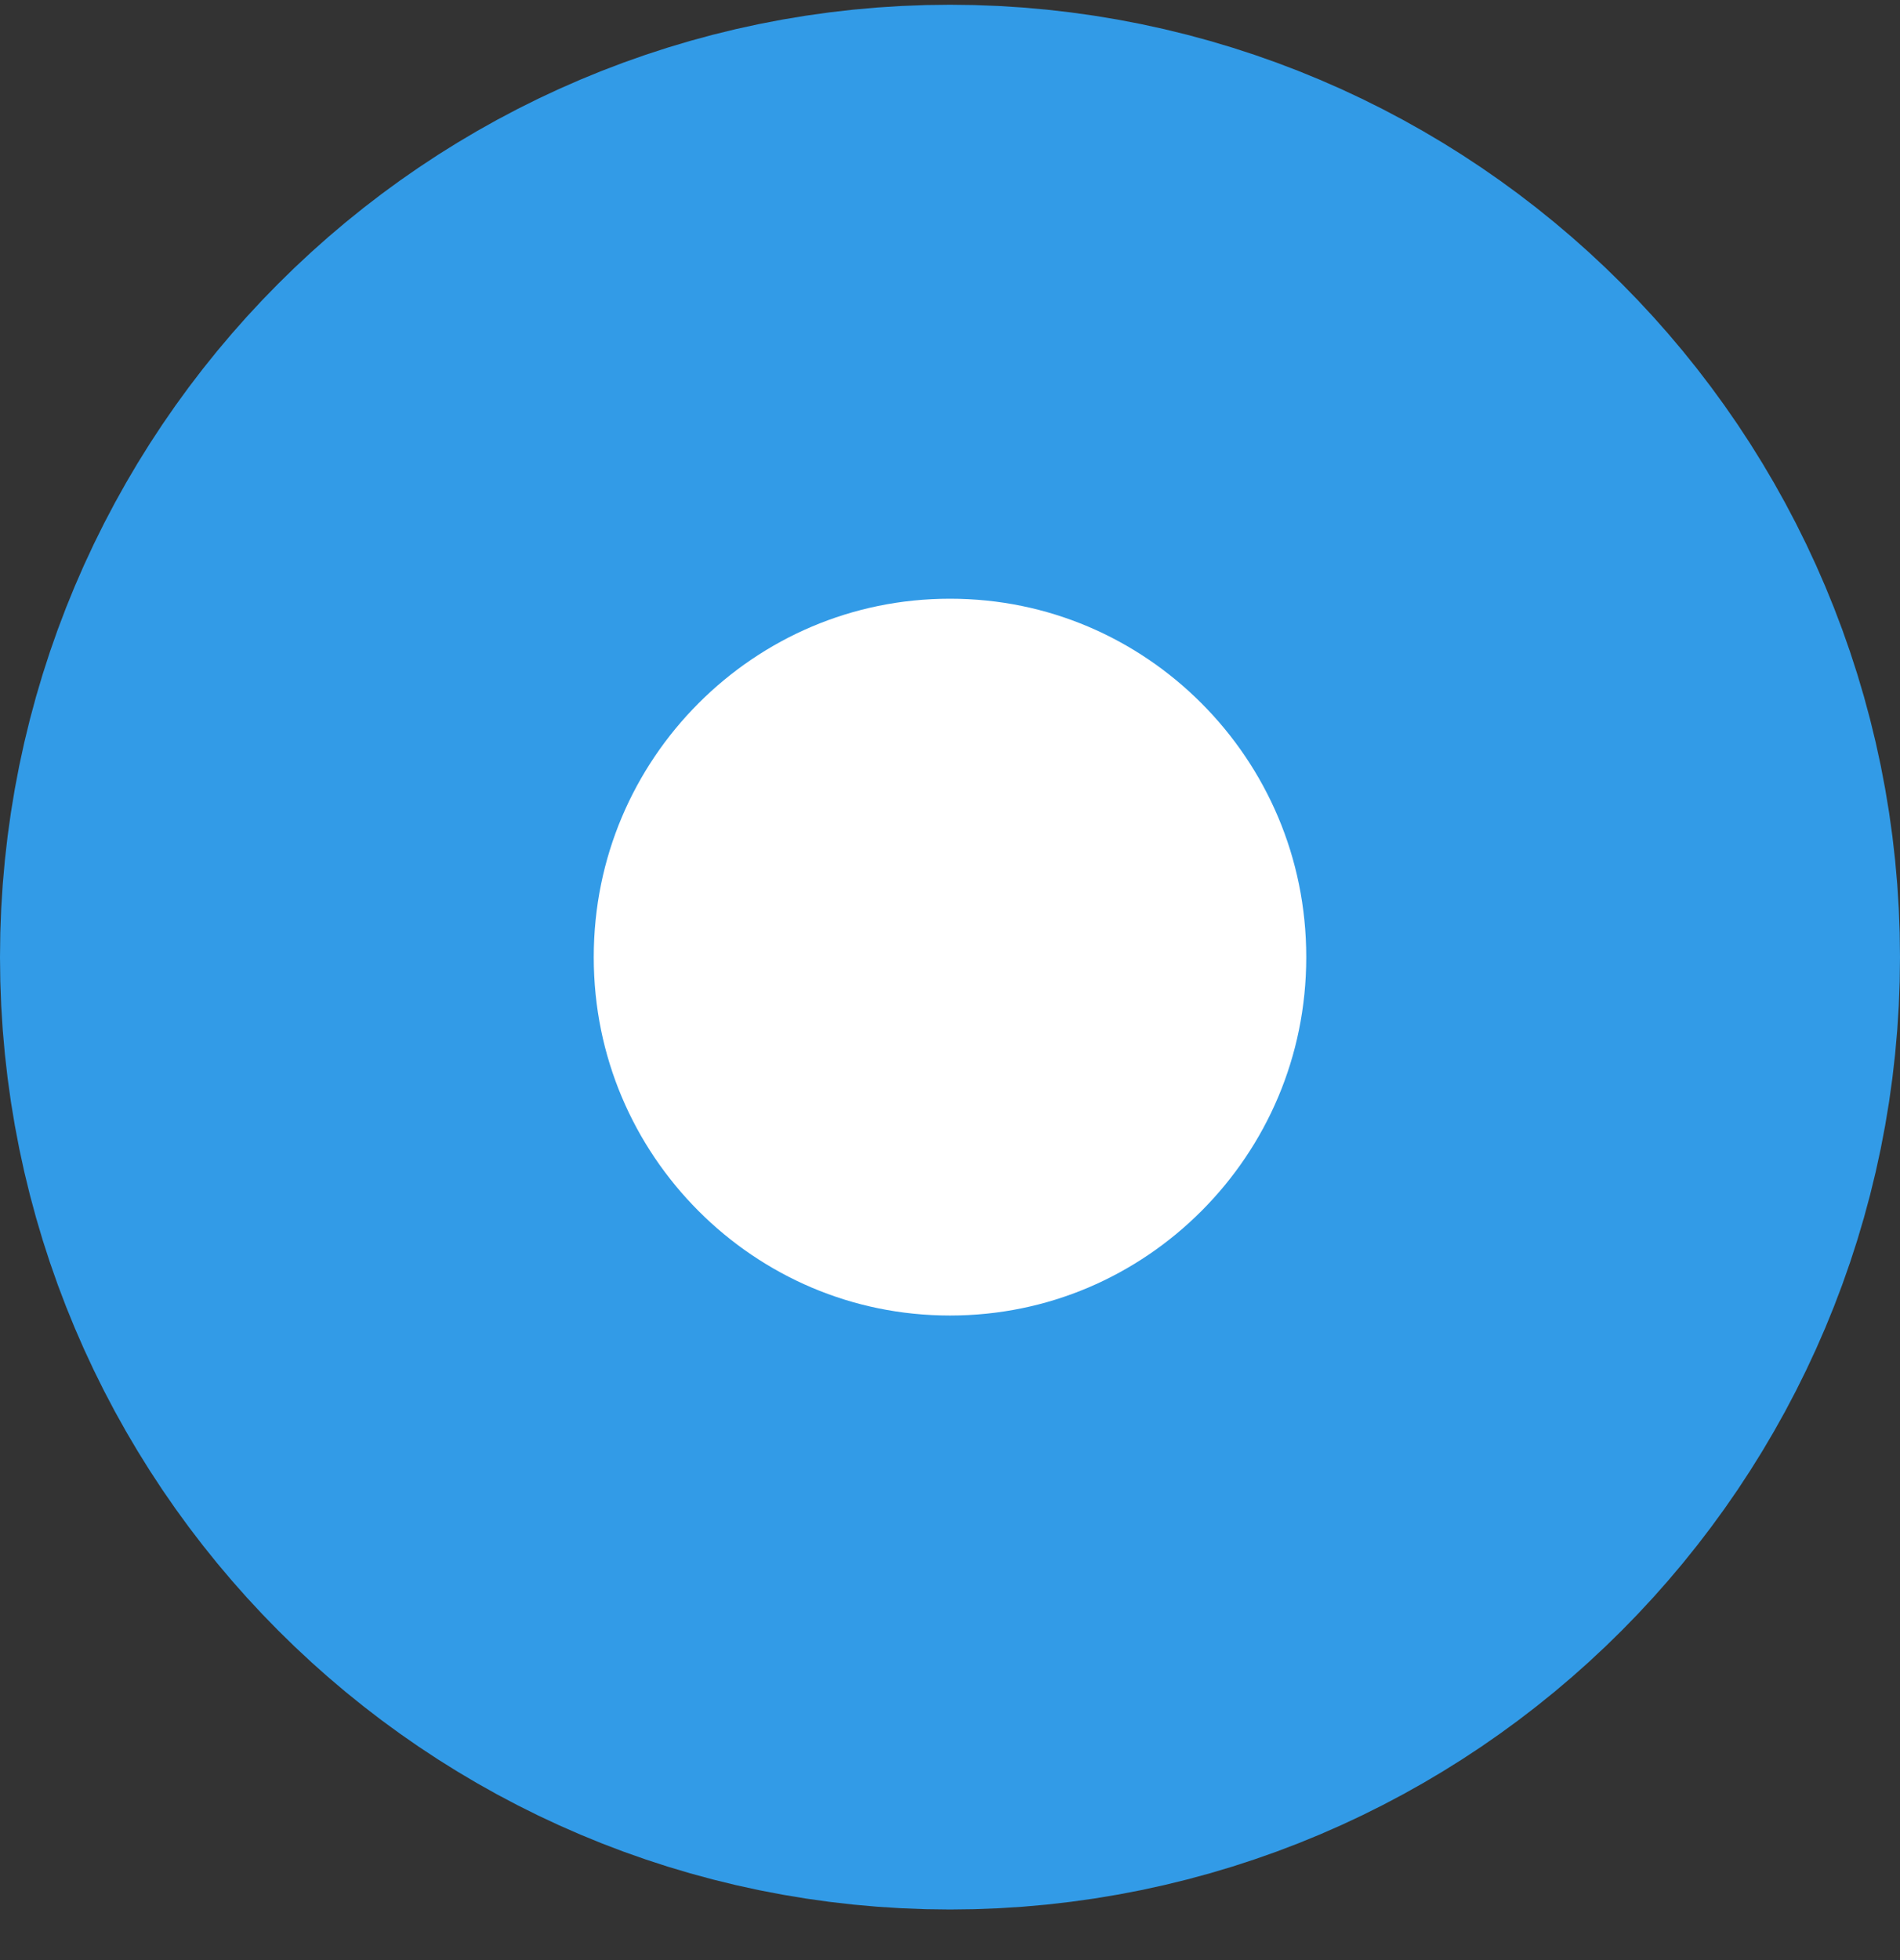
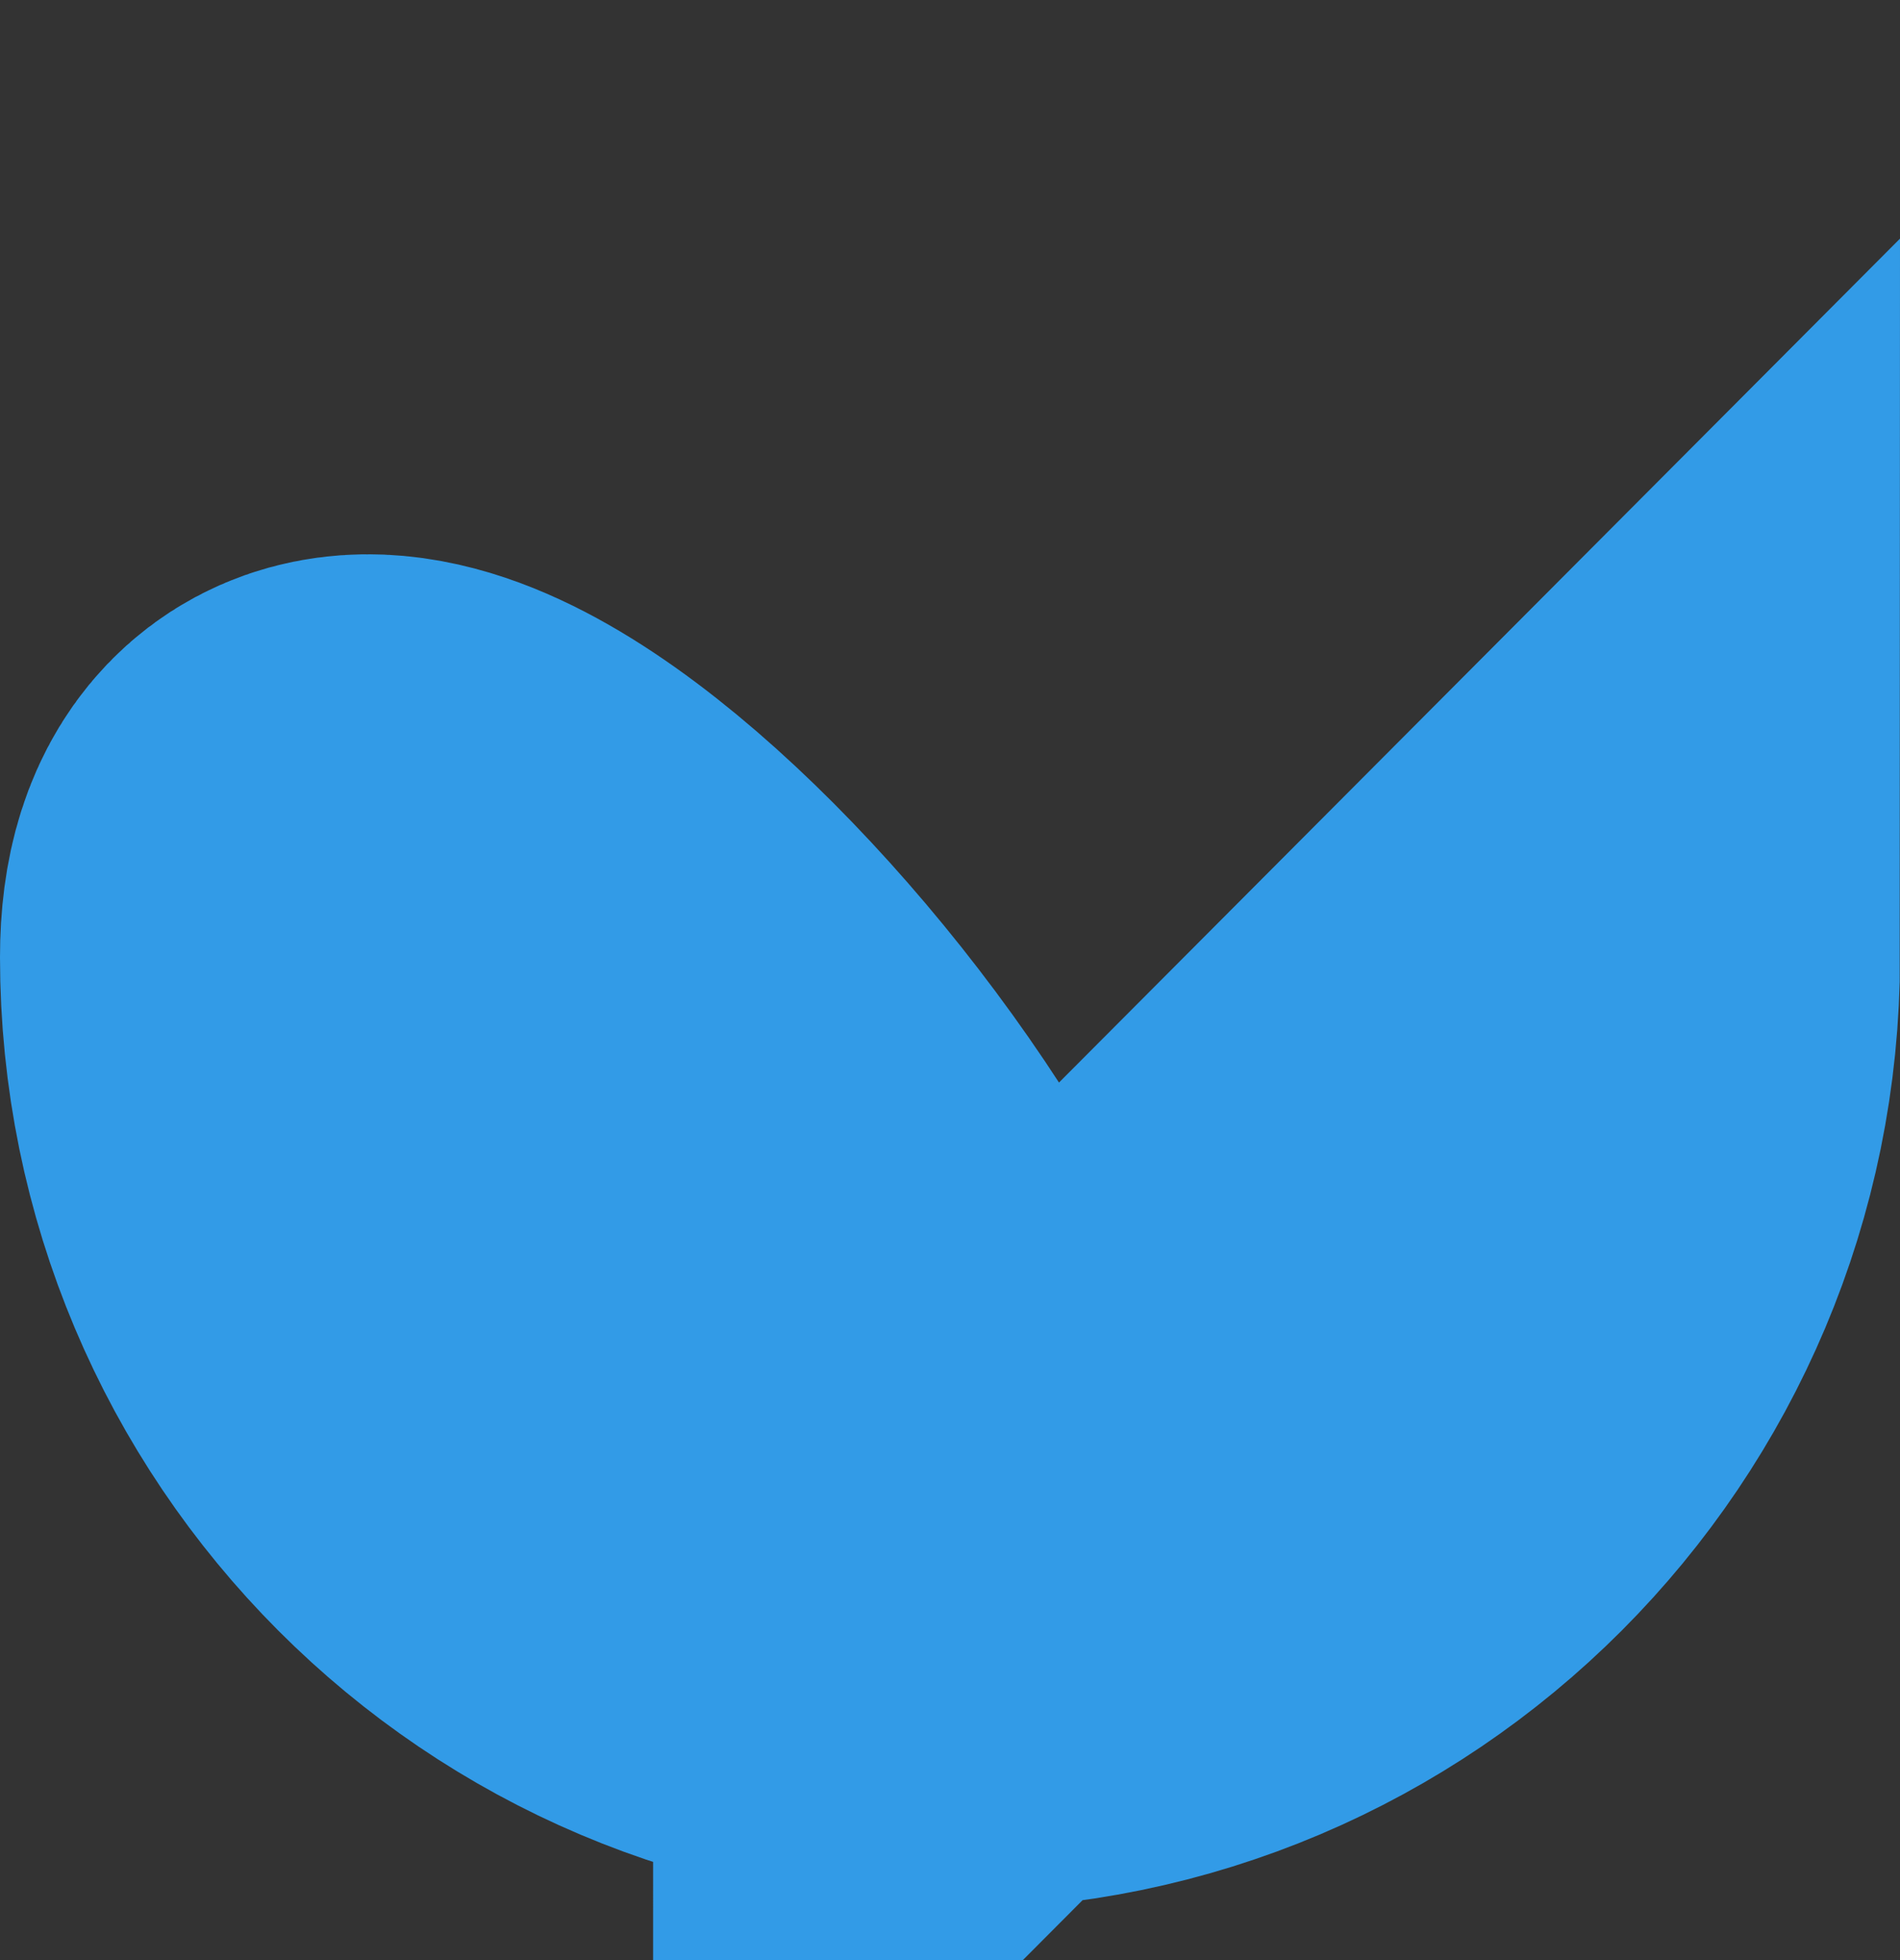
<svg xmlns="http://www.w3.org/2000/svg" width="32" height="33" viewBox="0 0 32 33" fill="none" aria-hidden="true">
  <rect x="0" y="0" width="32" height="33" fill="#333333" stroke="none" />
-   <path d="M27 16.115c0 6.103-4.935 11.033-11 11.033S5 22.218 5 16.115C5 10.01 9.935 5.08 16 5.08s11 4.93 11 11.034Z" fill="#fff" stroke="#329BE7" stroke-width="10" />
+   <path d="M27 16.115c0 6.103-4.935 11.033-11 11.033S5 22.218 5 16.115s11 4.93 11 11.034Z" fill="#fff" stroke="#329BE7" stroke-width="10" />
</svg>